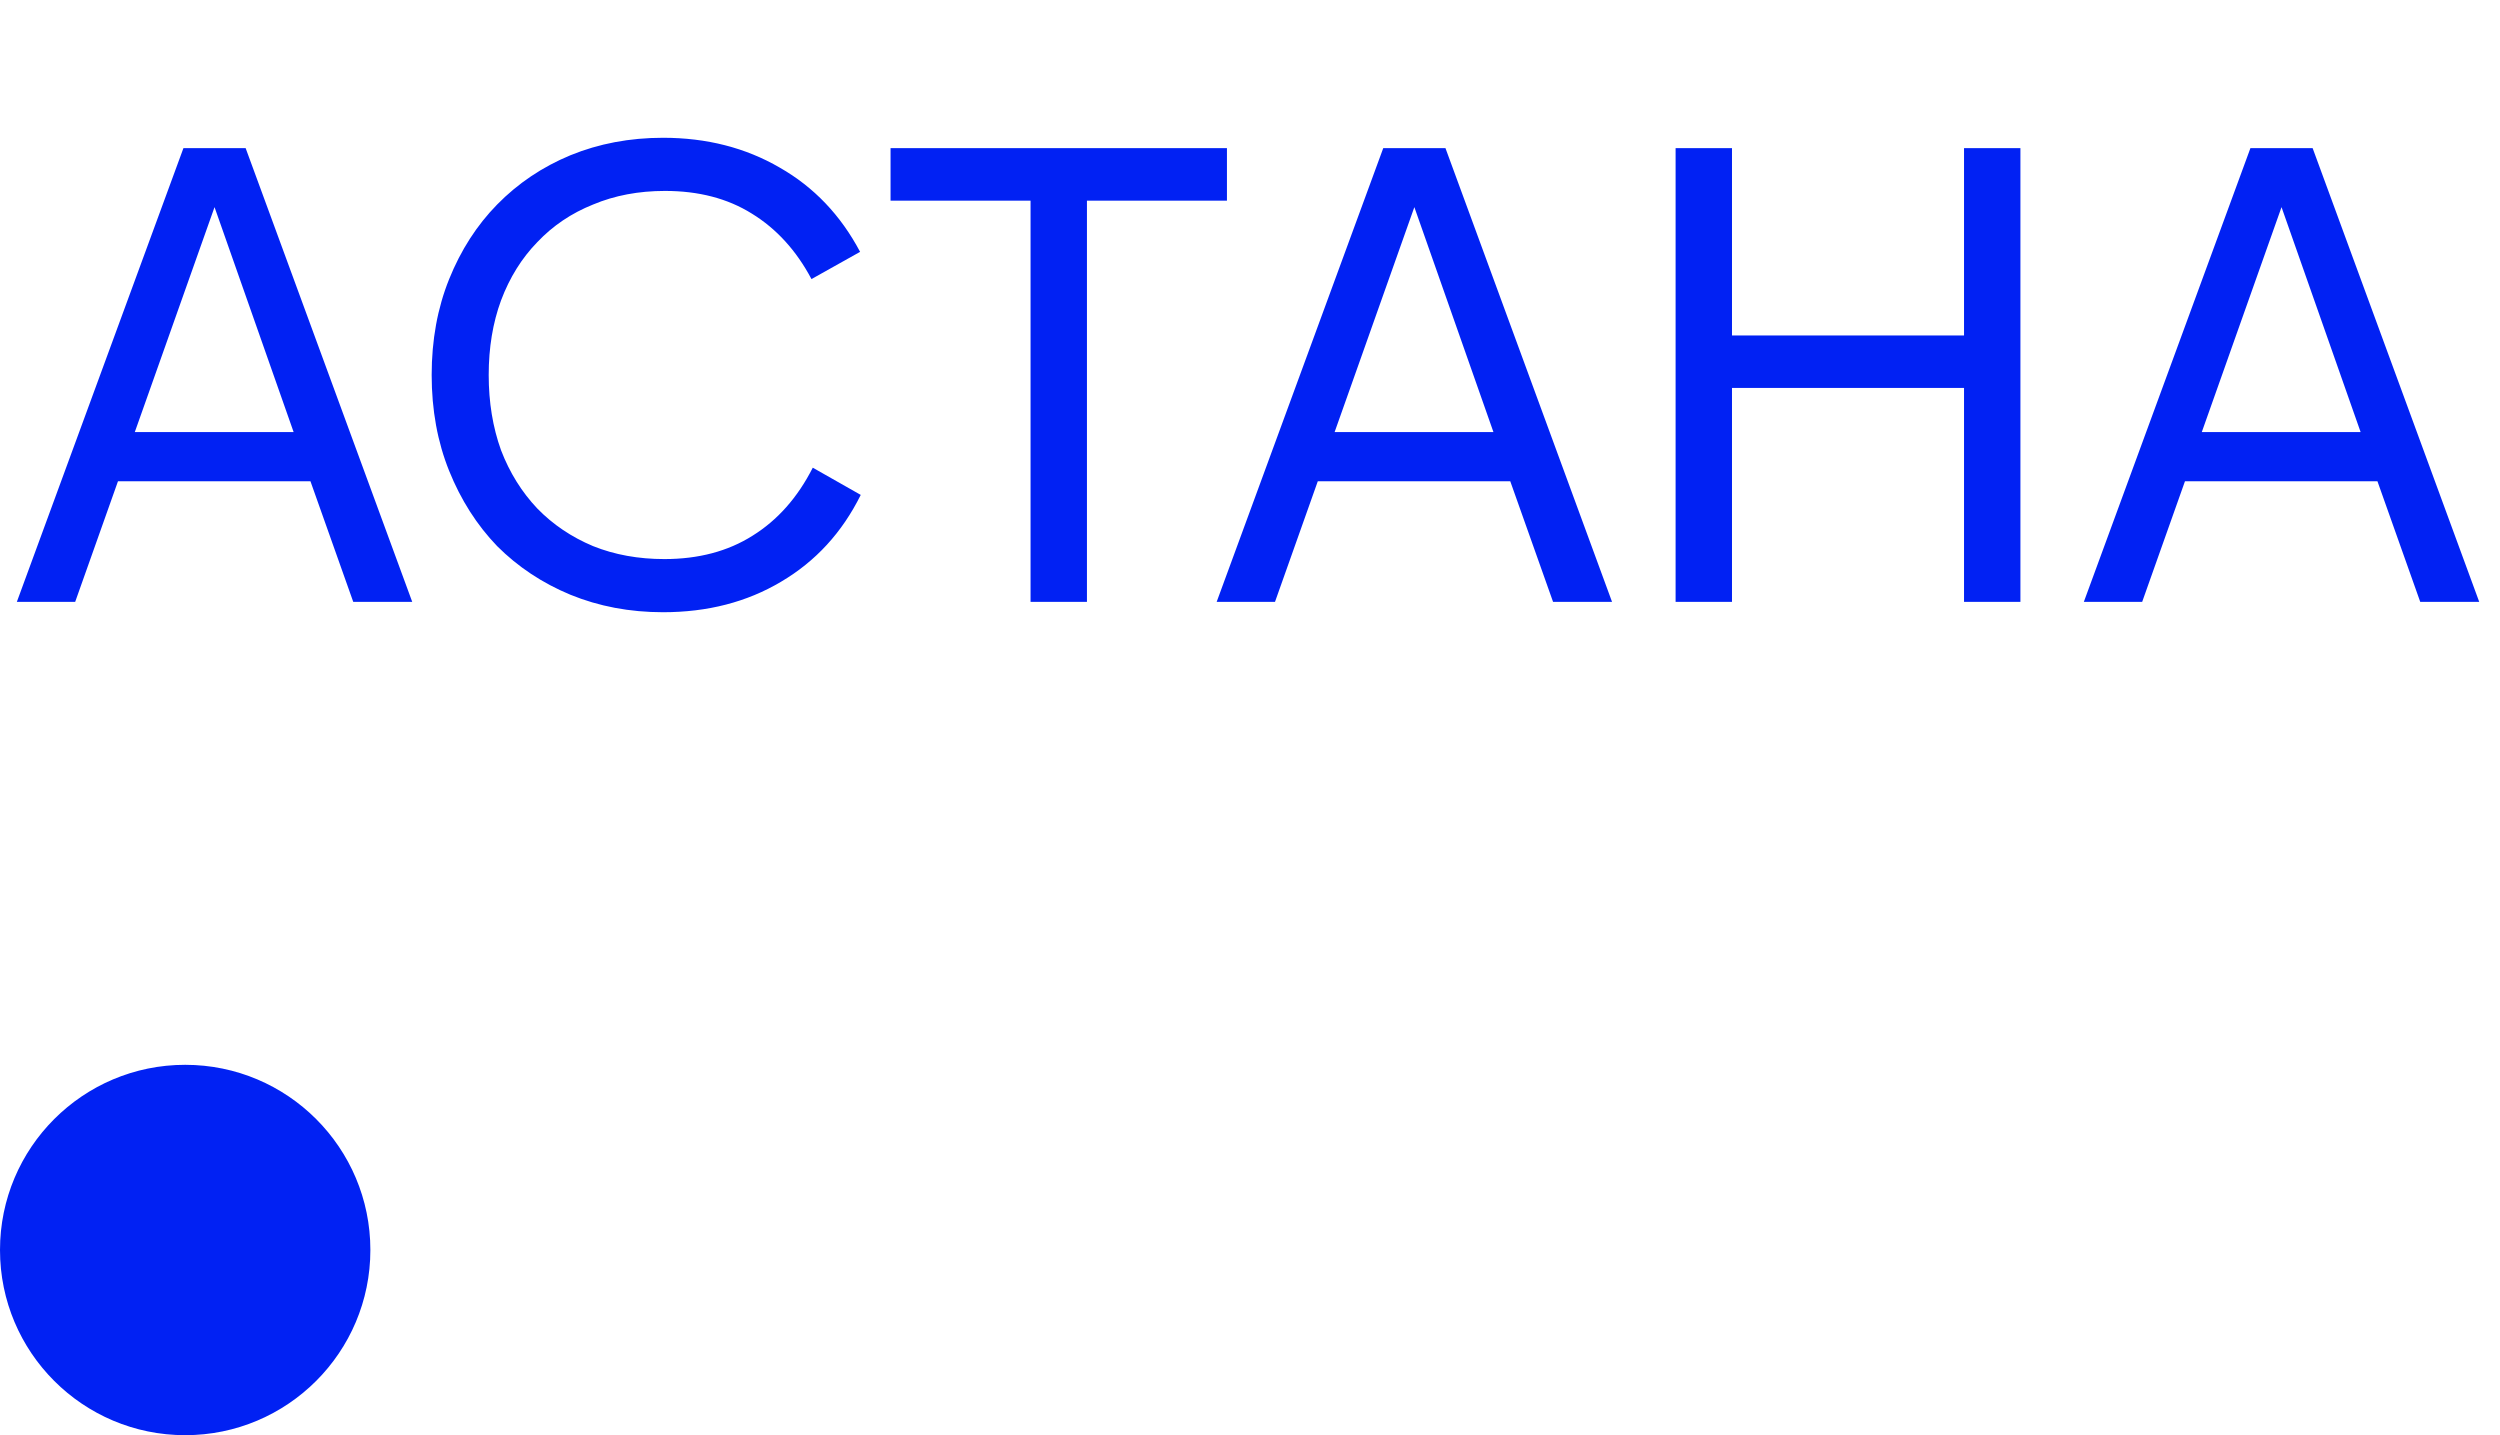
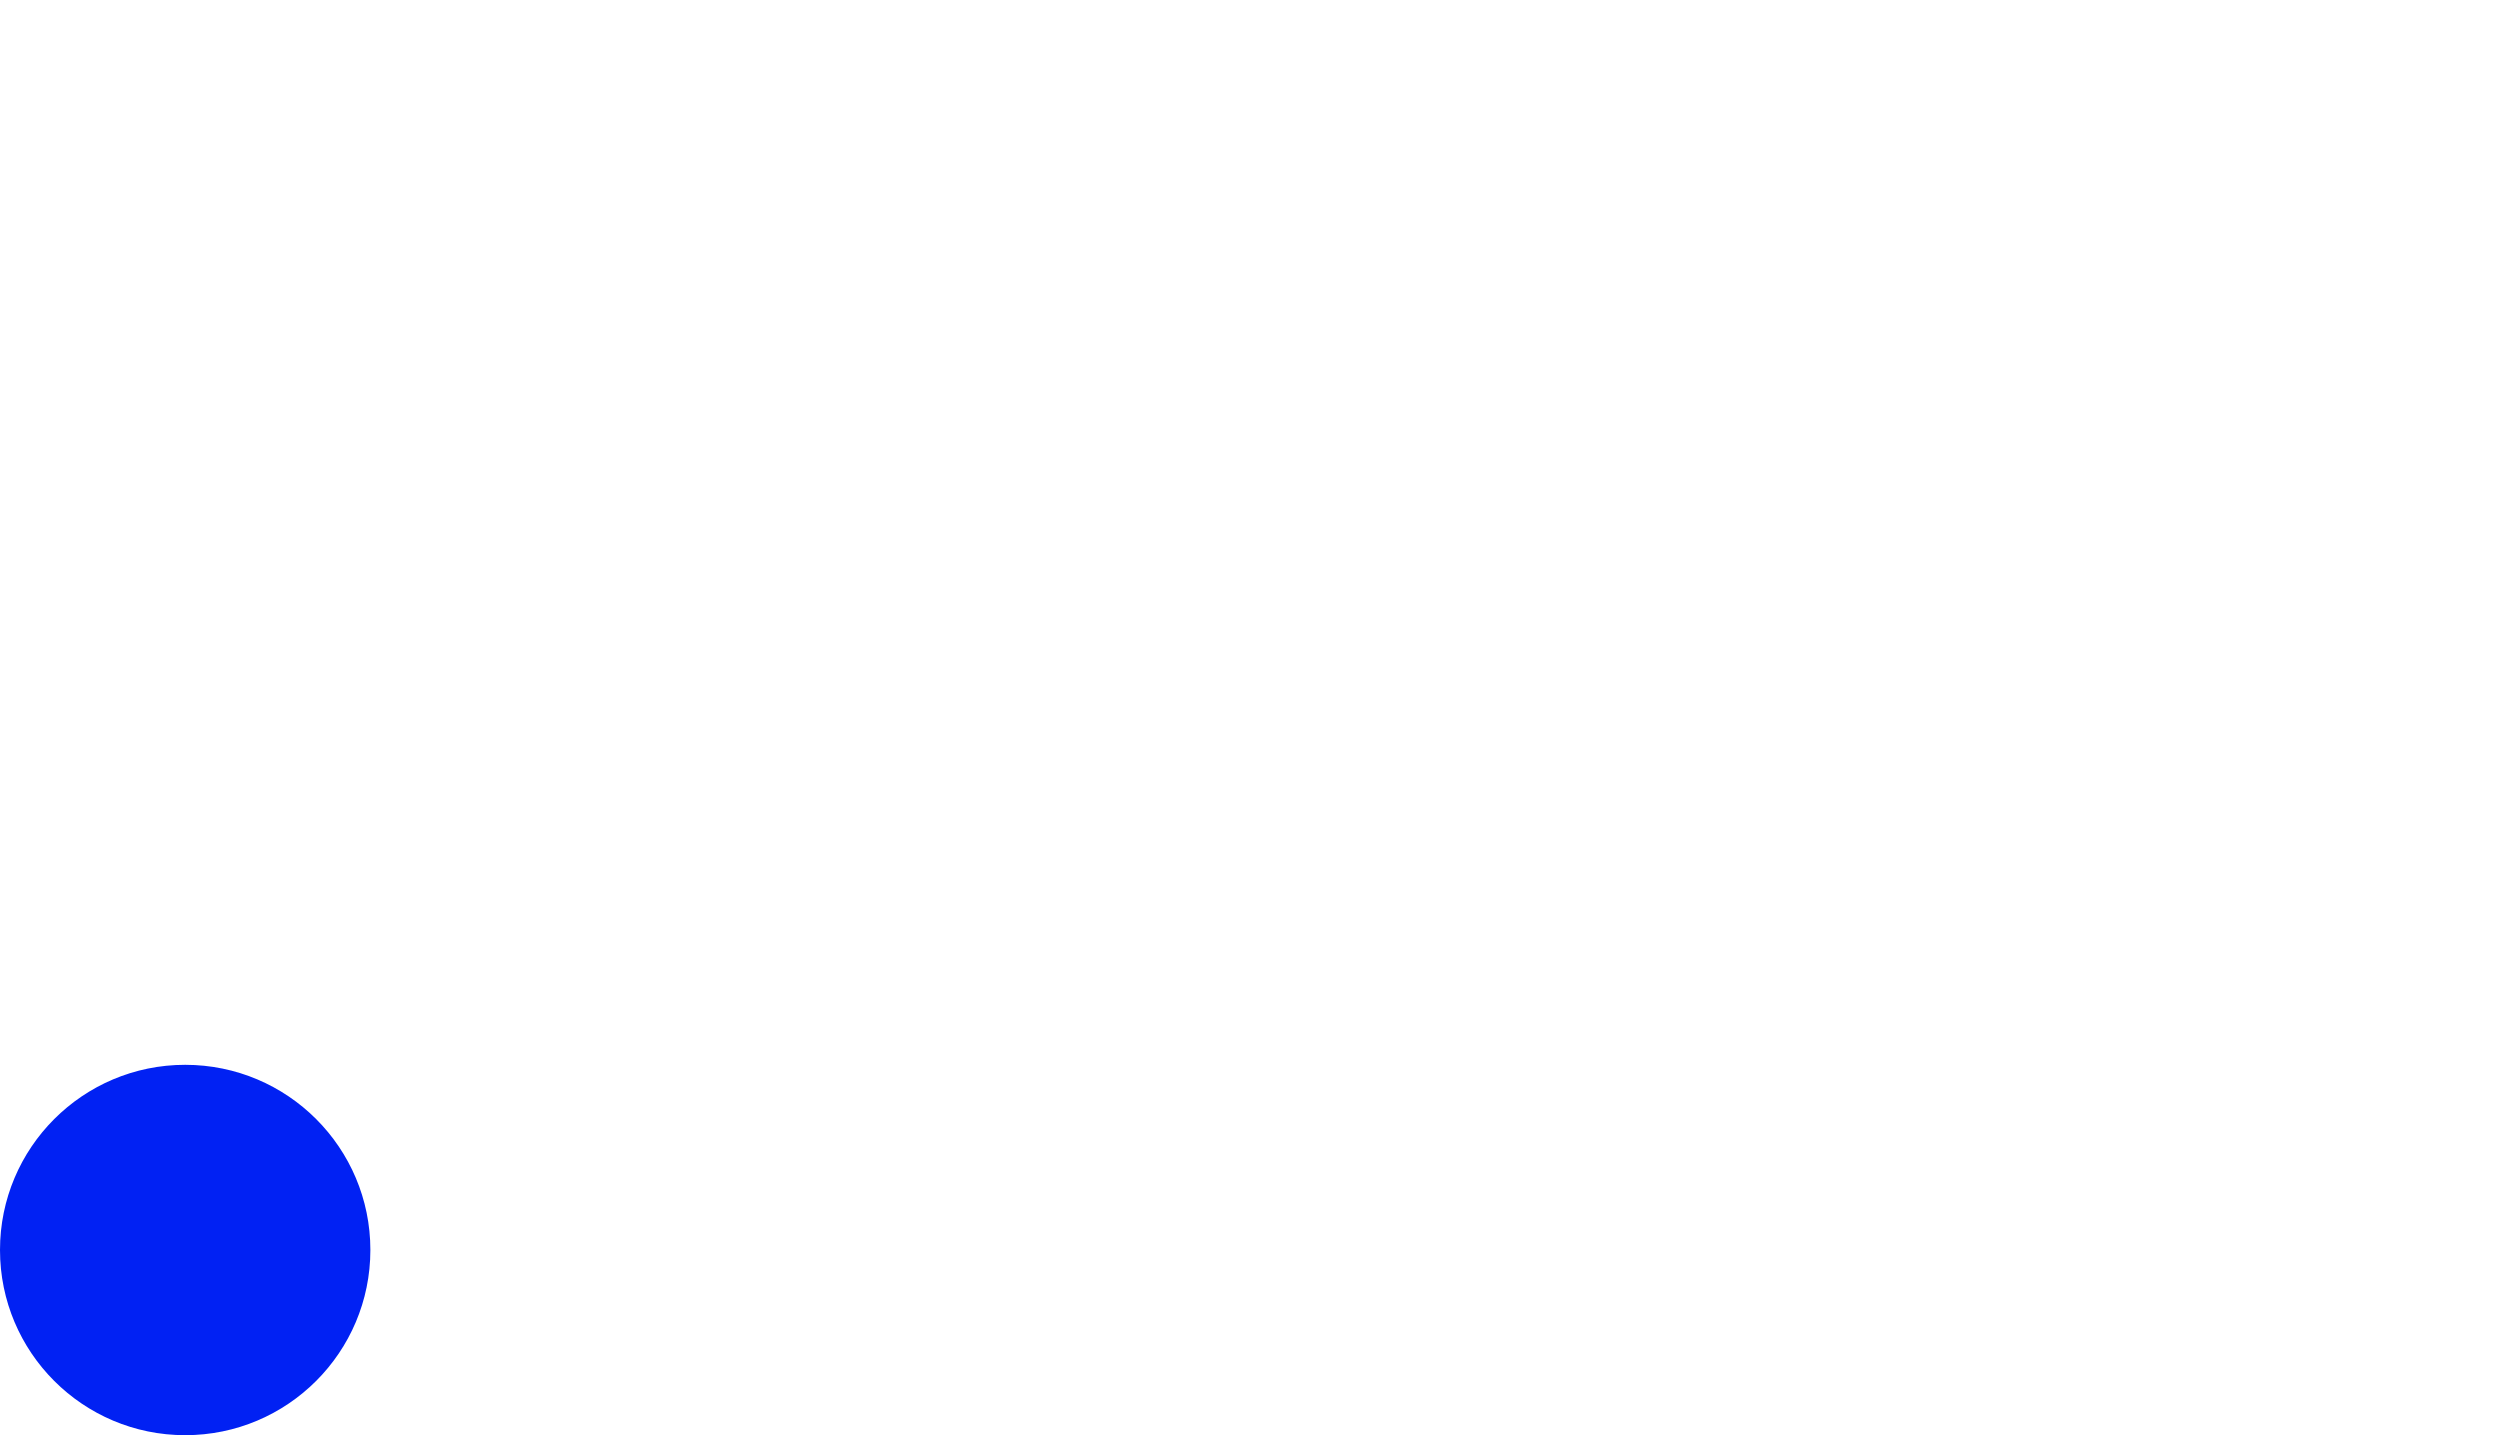
<svg xmlns="http://www.w3.org/2000/svg" width="54" height="31" viewBox="0 0 54 31" fill="none">
-   <path d="M3.962 3.2H5.306L8.904 13H7.63L6.706 10.396H2.548L1.624 13H0.364L3.962 3.2ZM6.342 9.332L4.634 4.474L2.912 9.332H6.342ZM14.322 13.224C13.603 13.224 12.936 13.098 12.32 12.846C11.713 12.594 11.186 12.244 10.738 11.796C10.299 11.339 9.954 10.797 9.702 10.172C9.45 9.547 9.324 8.856 9.324 8.1C9.324 7.344 9.45 6.653 9.702 6.028C9.954 5.403 10.299 4.866 10.738 4.418C11.186 3.961 11.713 3.606 12.32 3.354C12.936 3.102 13.603 2.976 14.322 2.976C15.264 2.976 16.104 3.191 16.842 3.62C17.579 4.04 18.158 4.647 18.578 5.44L17.528 6.028C17.201 5.412 16.772 4.941 16.24 4.614C15.717 4.287 15.092 4.124 14.364 4.124C13.794 4.124 13.276 4.222 12.81 4.418C12.343 4.605 11.942 4.875 11.606 5.23C11.27 5.575 11.008 5.995 10.822 6.49C10.644 6.975 10.556 7.512 10.556 8.1C10.556 8.688 10.644 9.229 10.822 9.724C11.008 10.209 11.27 10.629 11.606 10.984C11.942 11.329 12.343 11.6 12.81 11.796C13.276 11.983 13.79 12.076 14.35 12.076C15.087 12.076 15.722 11.908 16.254 11.572C16.795 11.236 17.229 10.746 17.556 10.102L18.592 10.69C18.19 11.502 17.616 12.127 16.87 12.566C16.132 13.005 15.283 13.224 14.322 13.224ZM26.502 3.2V4.334H23.478V13H22.26V4.334H19.236V3.2H26.502ZM29.878 3.2H31.222L34.82 13H33.546L32.622 10.396H28.464L27.54 13H26.28L29.878 3.2ZM32.258 9.332L30.55 4.474L28.828 9.332H32.258ZM36.193 3.2H37.411V7.246H42.423V3.2H43.641V13H42.423V8.38H37.411V13H36.193V3.2ZM48.609 3.2H49.953L53.551 13H52.277L51.353 10.396H47.195L46.271 13H45.011L48.609 3.2ZM50.989 9.332L49.281 4.474L47.559 9.332H50.989Z" fill="#0121F3" />
  <circle cx="4" cy="27" r="4" fill="#0121F3" />
</svg>